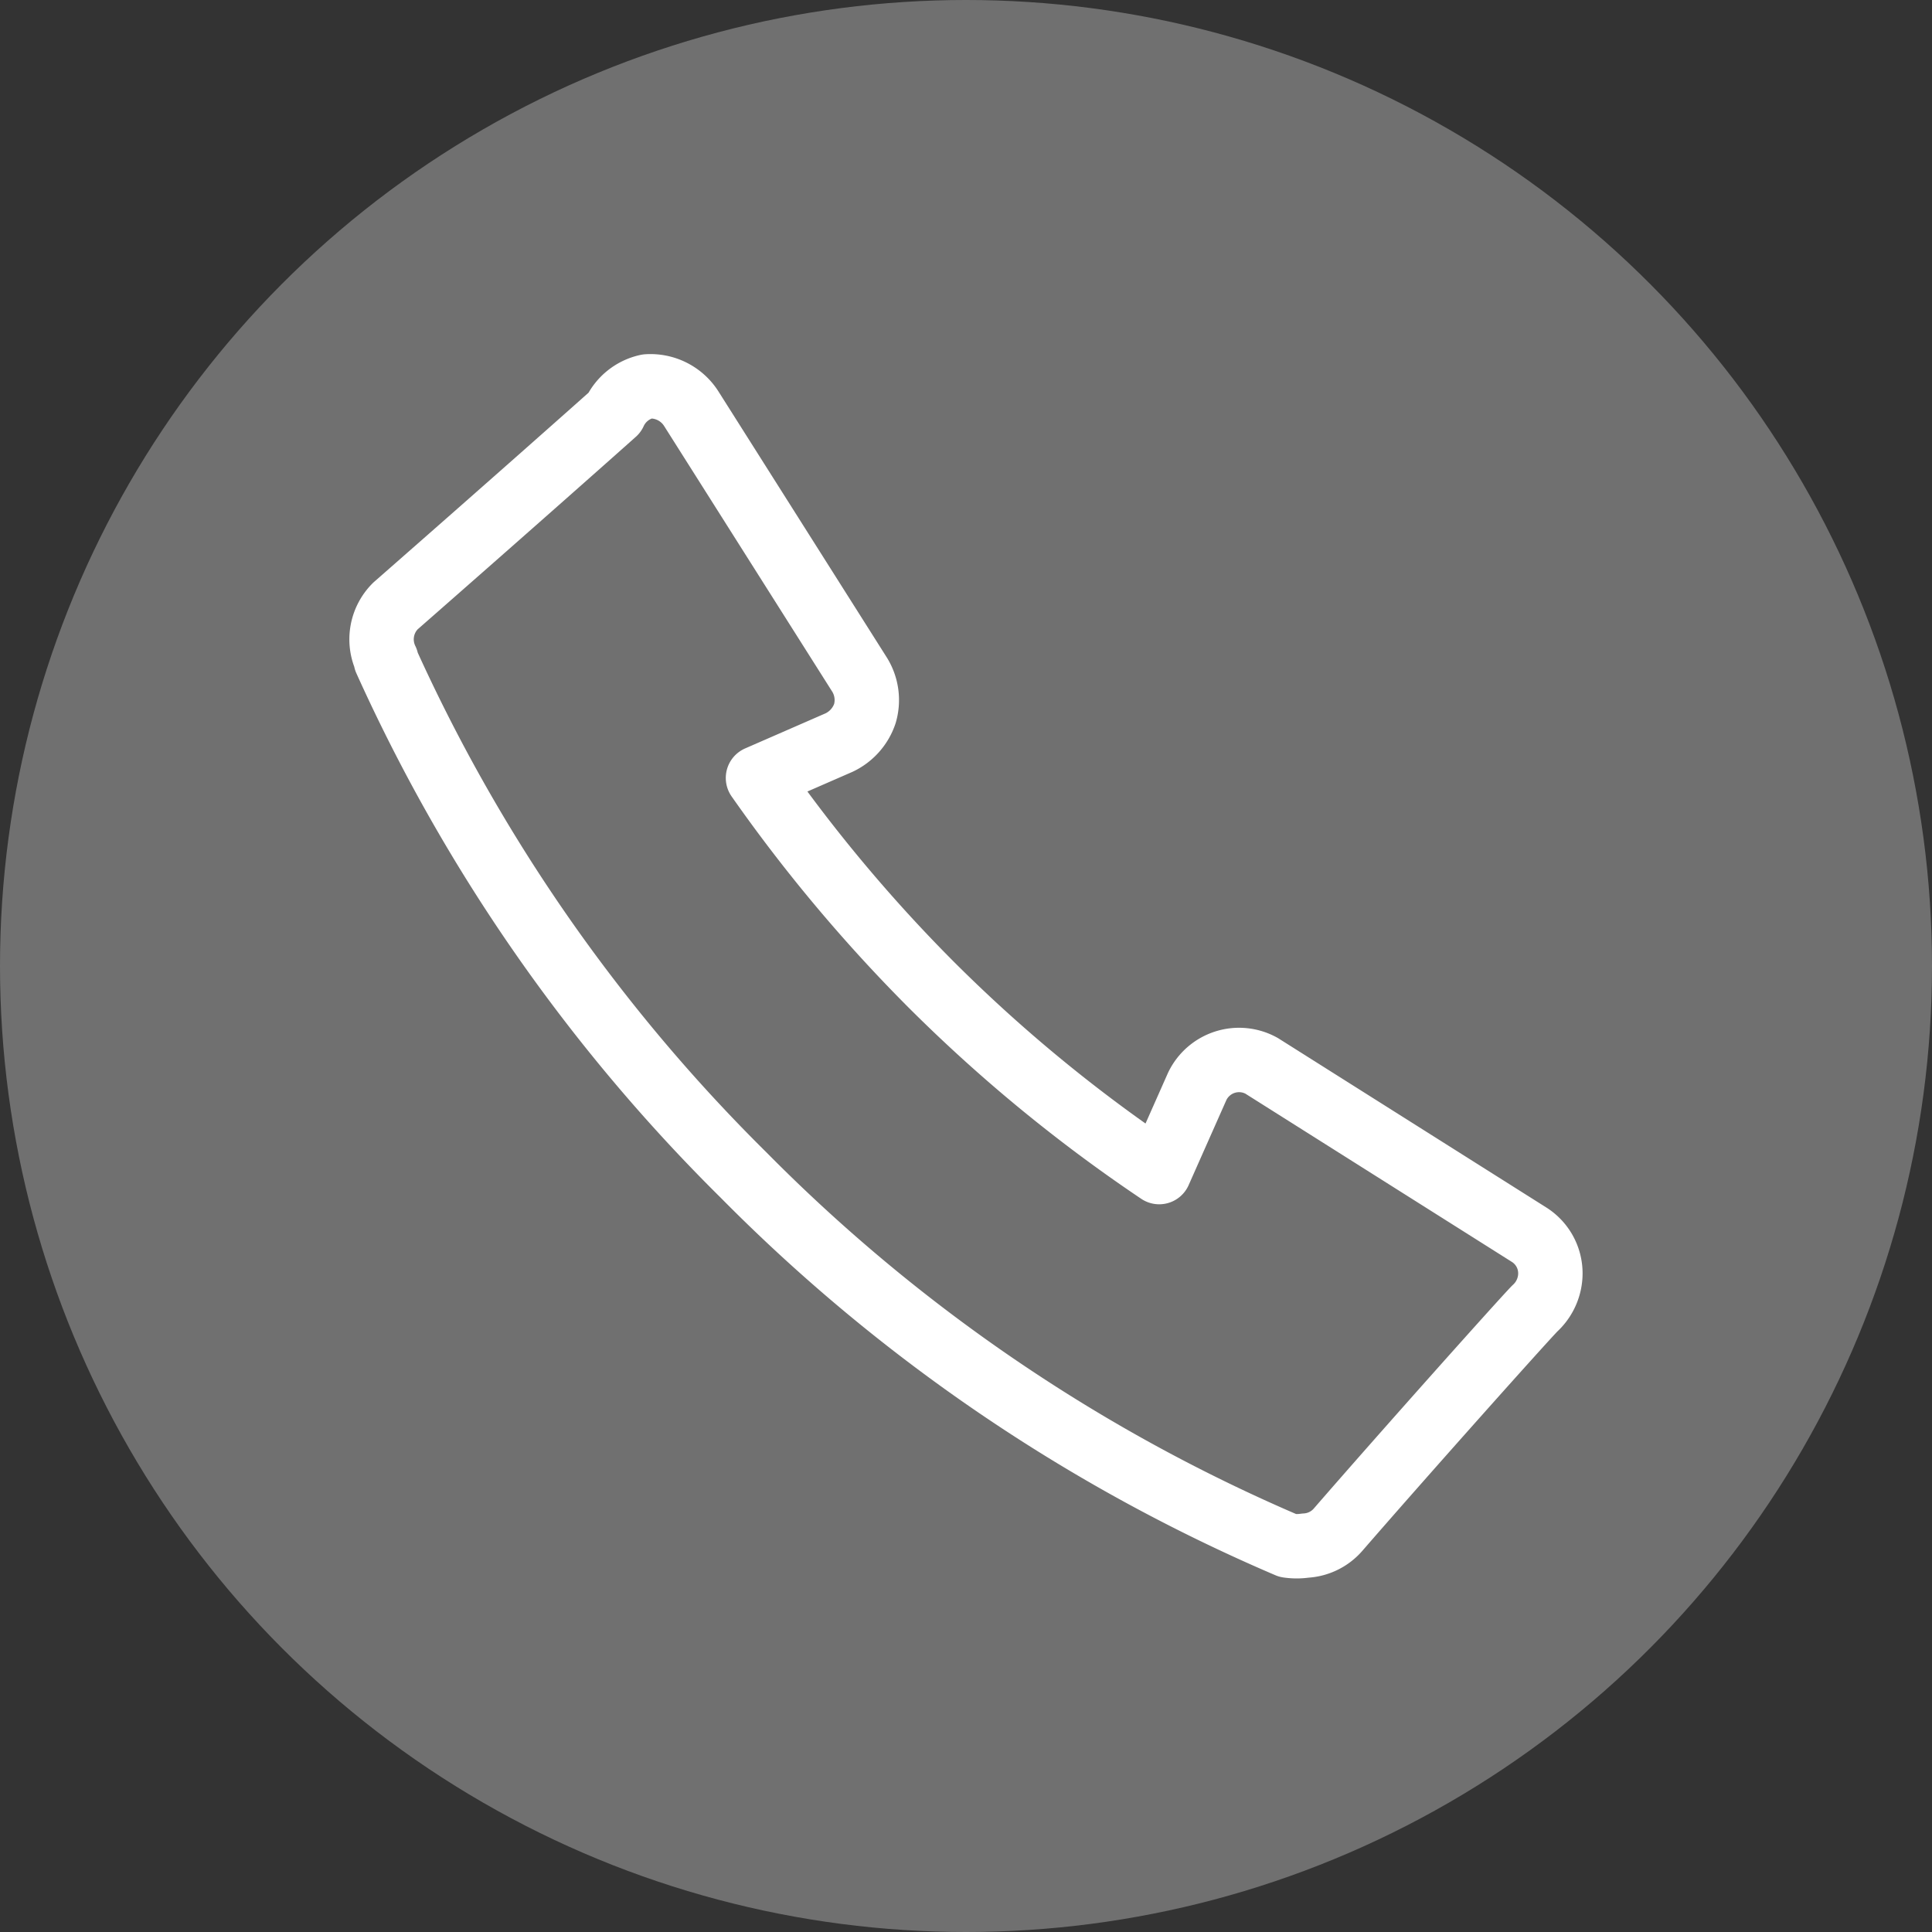
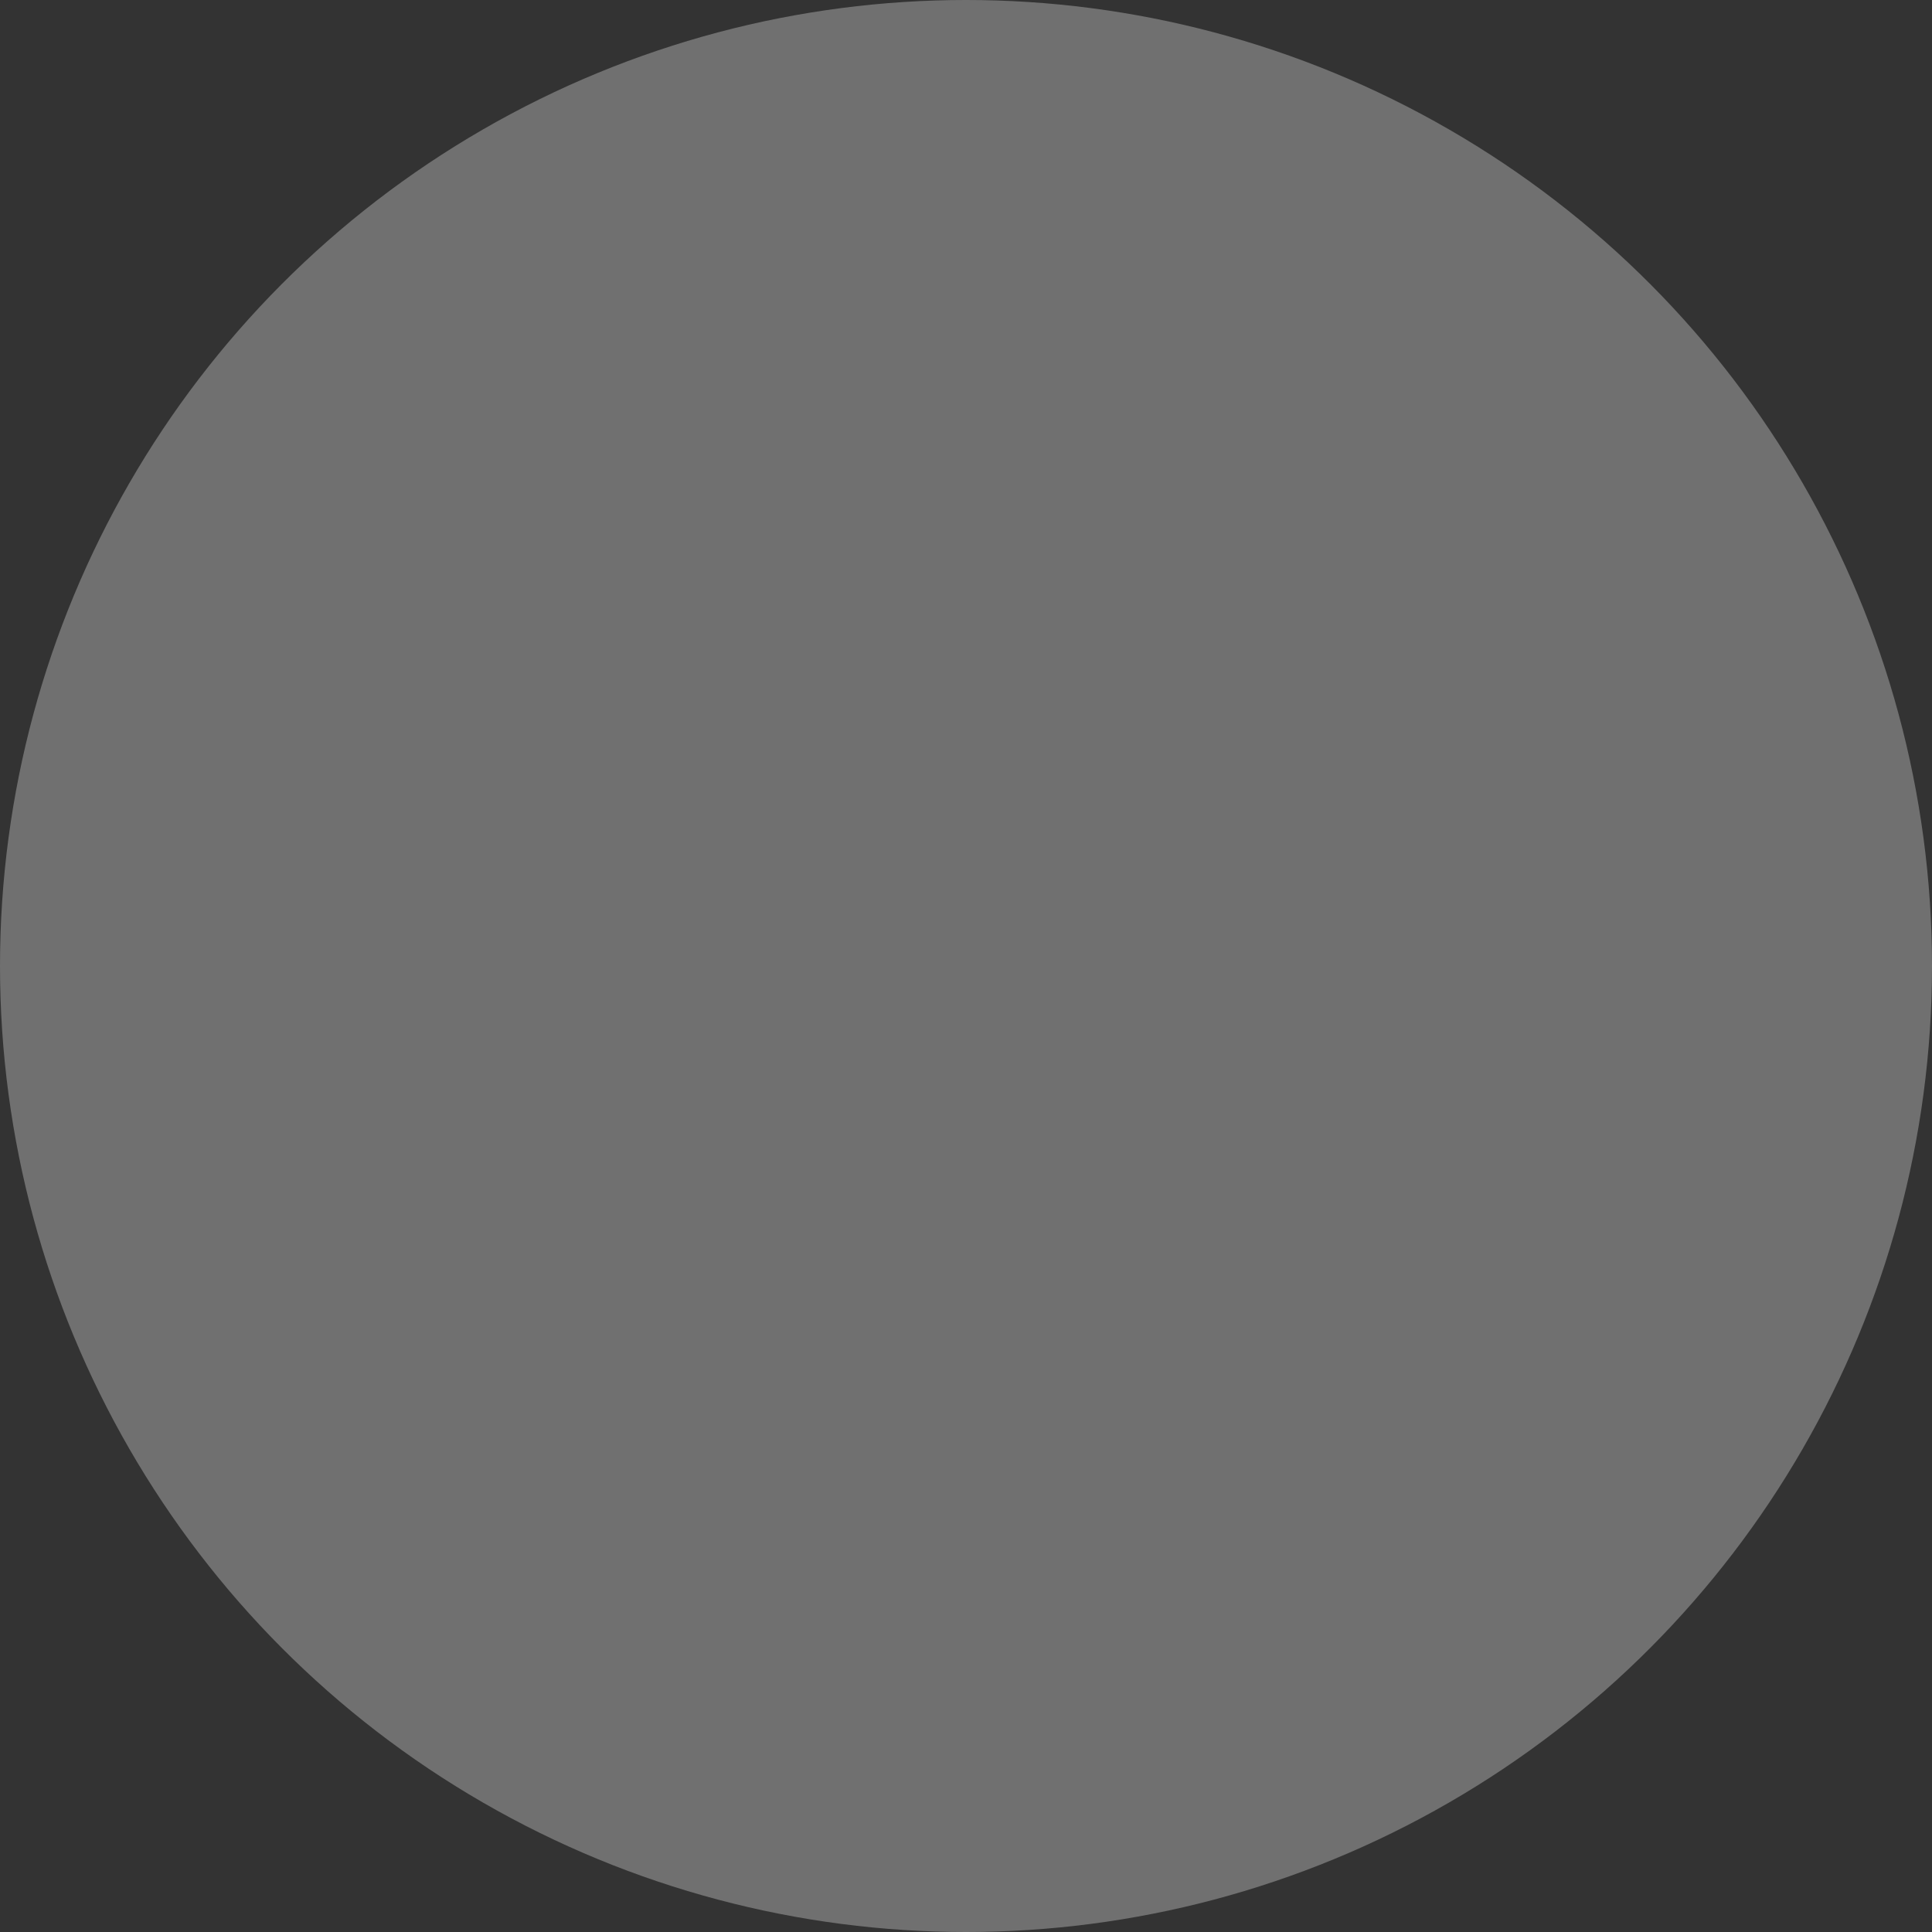
<svg xmlns="http://www.w3.org/2000/svg" viewBox="0 0 30 30">
  <rect x="0" y="0" width="30" height="30" fill="#333333" stroke="none" />
  <defs>
    <style>.cls-1{fill:none;stroke:#fff;stroke-linecap:round;stroke-linejoin:round;}.cls-2{fill:#fff;opacity:0.3;isolation:isolate;}</style>
  </defs>
  <g id="레이어_2" data-name="레이어 2">
    <g id="레이어_1-2" data-name="레이어 1">
-       <path class="cls-1" d="M20.27,24A.92.92,0,0,1,20,24a26.55,26.55,0,0,1-8.45-5.75,26.65,26.65,0,0,1-5.56-8H6a.73.73,0,0,1,.14-.84l0,0,0,0c1.86-1.63,3.21-2.83,3.4-3A.73.73,0,0,1,10.05,6a.75.75,0,0,1,.68.34l2.62,4.14a.75.75,0,0,1,.08.6.77.77,0,0,1-.4.45l-1.26.55a24.21,24.21,0,0,0,2.69,3.21A23.73,23.73,0,0,0,18,18.2l.59-1.33a.72.72,0,0,1,1-.32l4.15,2.62a.71.71,0,0,1,.33.68.74.74,0,0,1-.24.47c-.24.25-2,2.22-3.05,3.43A.72.72,0,0,1,20.27,24Z" />
      <circle class="cls-2" cx="15" cy="15" r="15" />
    </g>
  </g>
</svg>